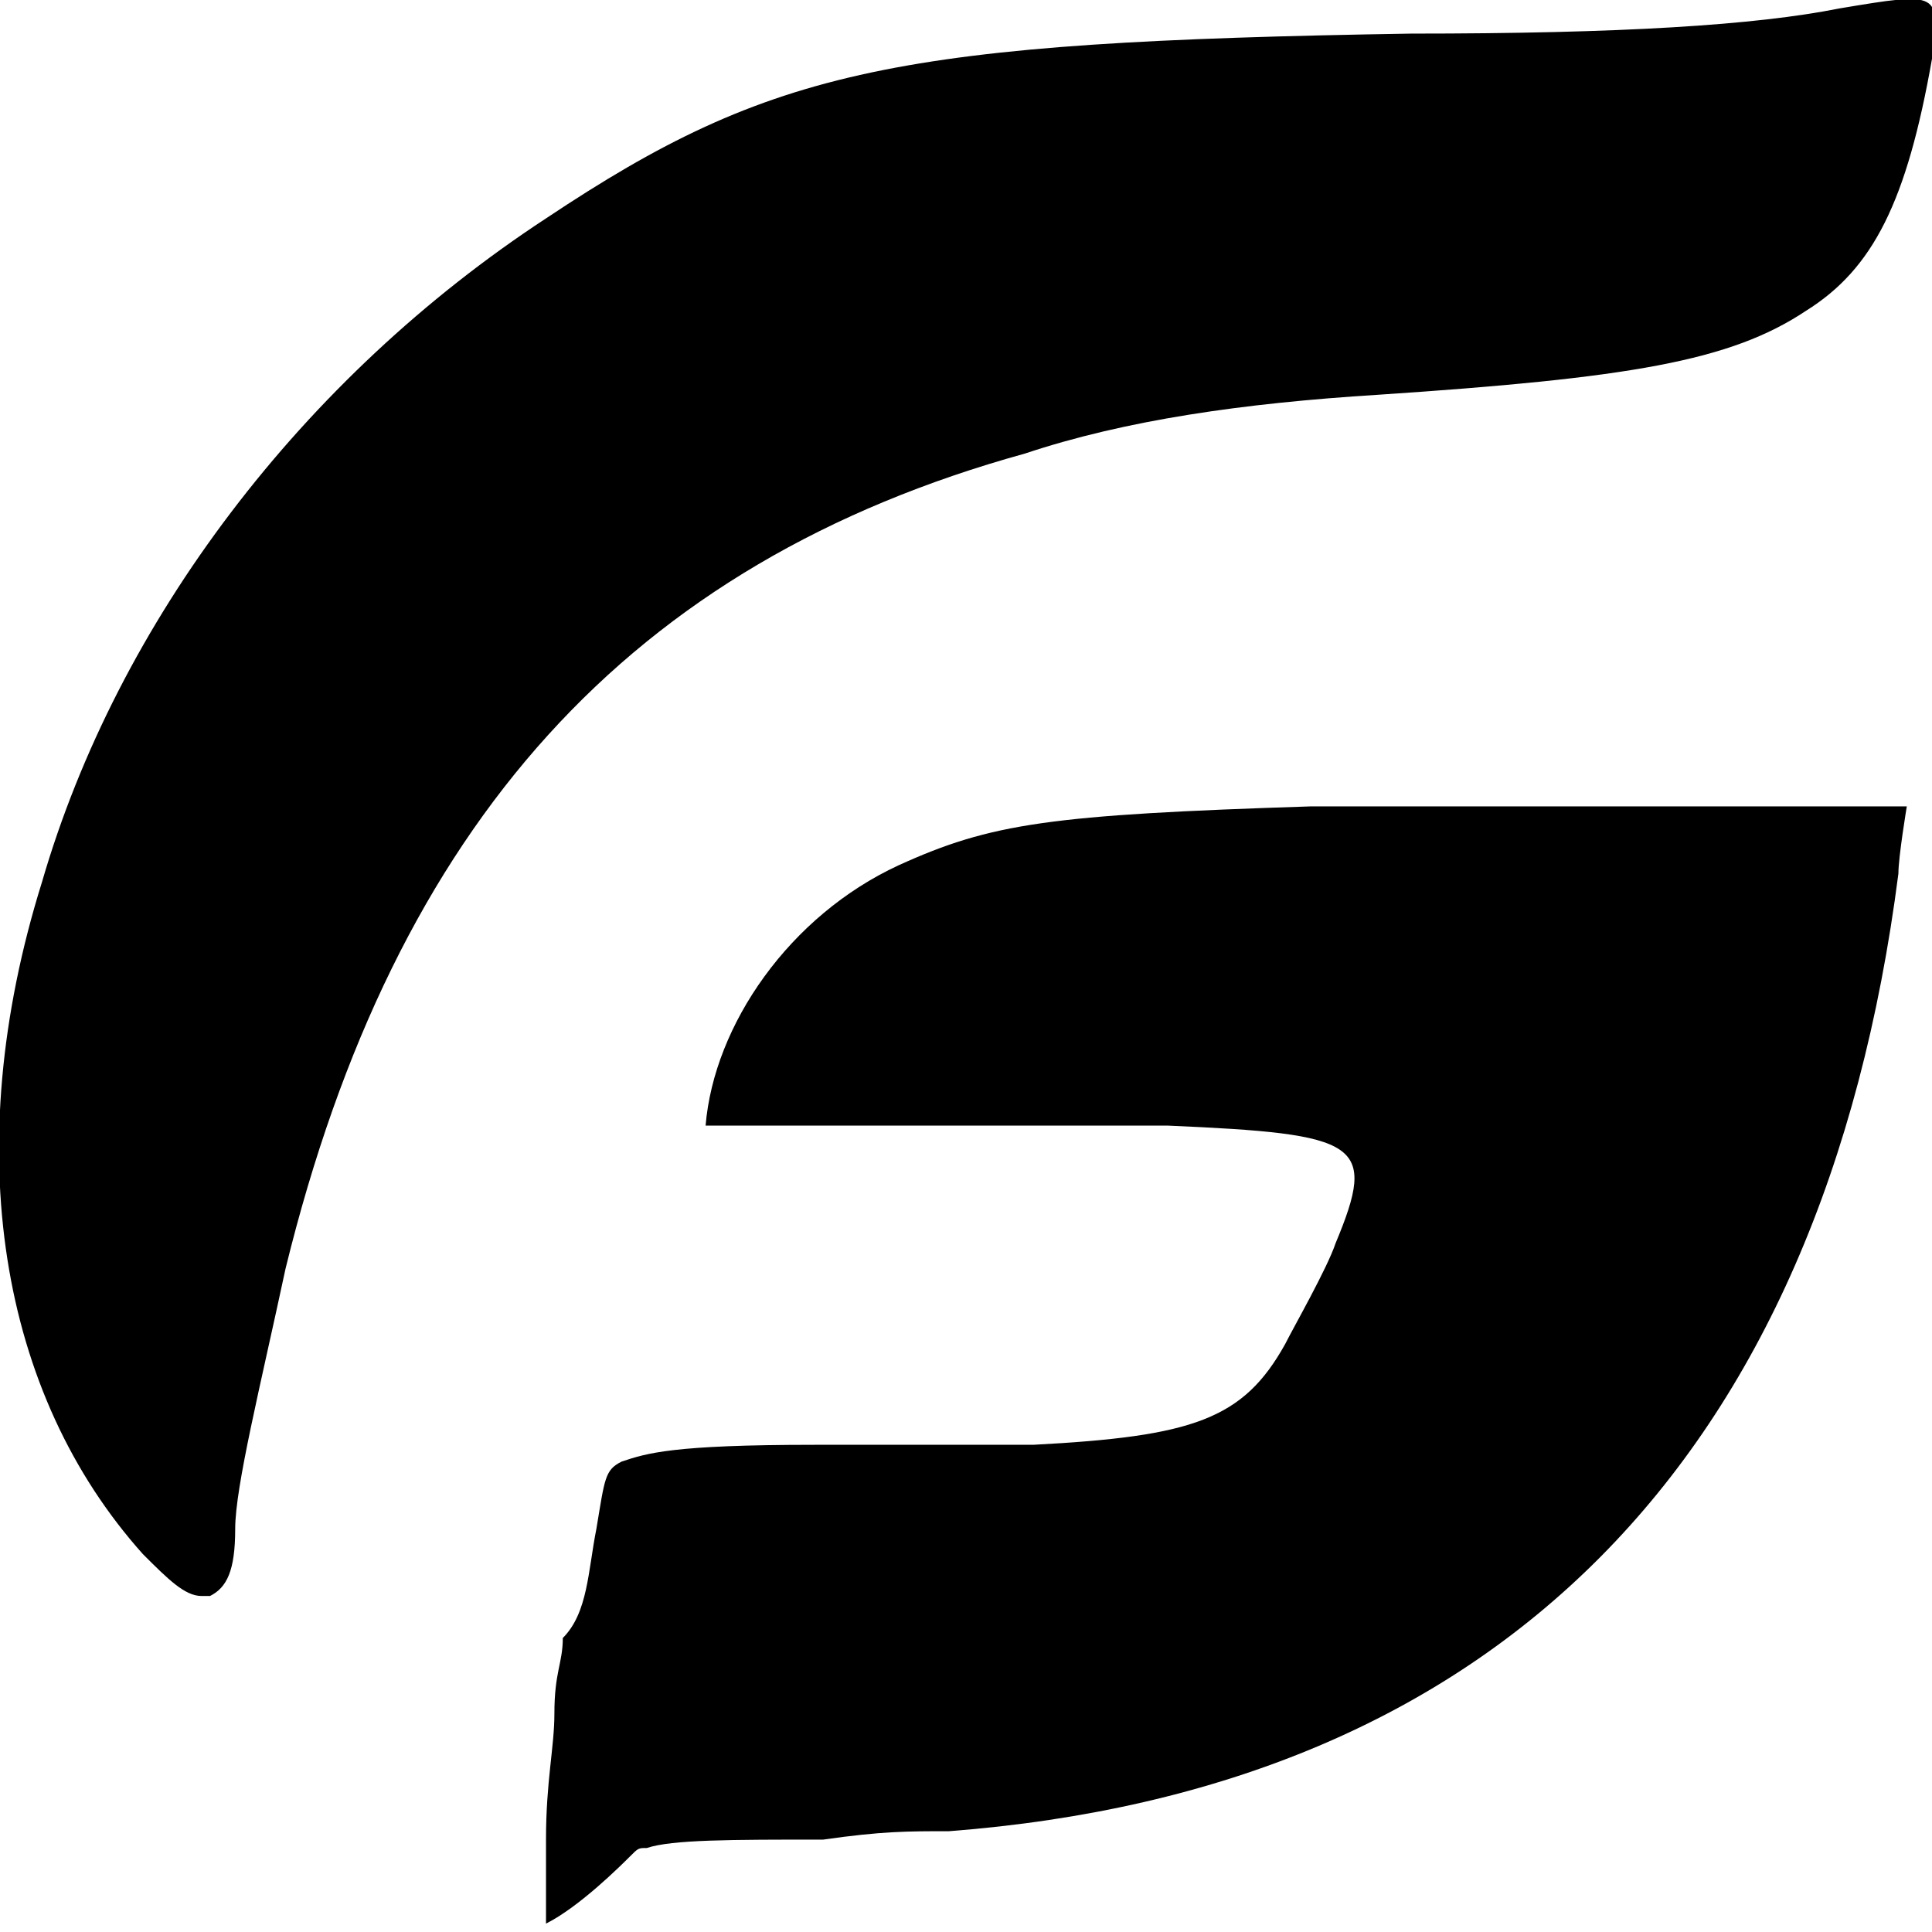
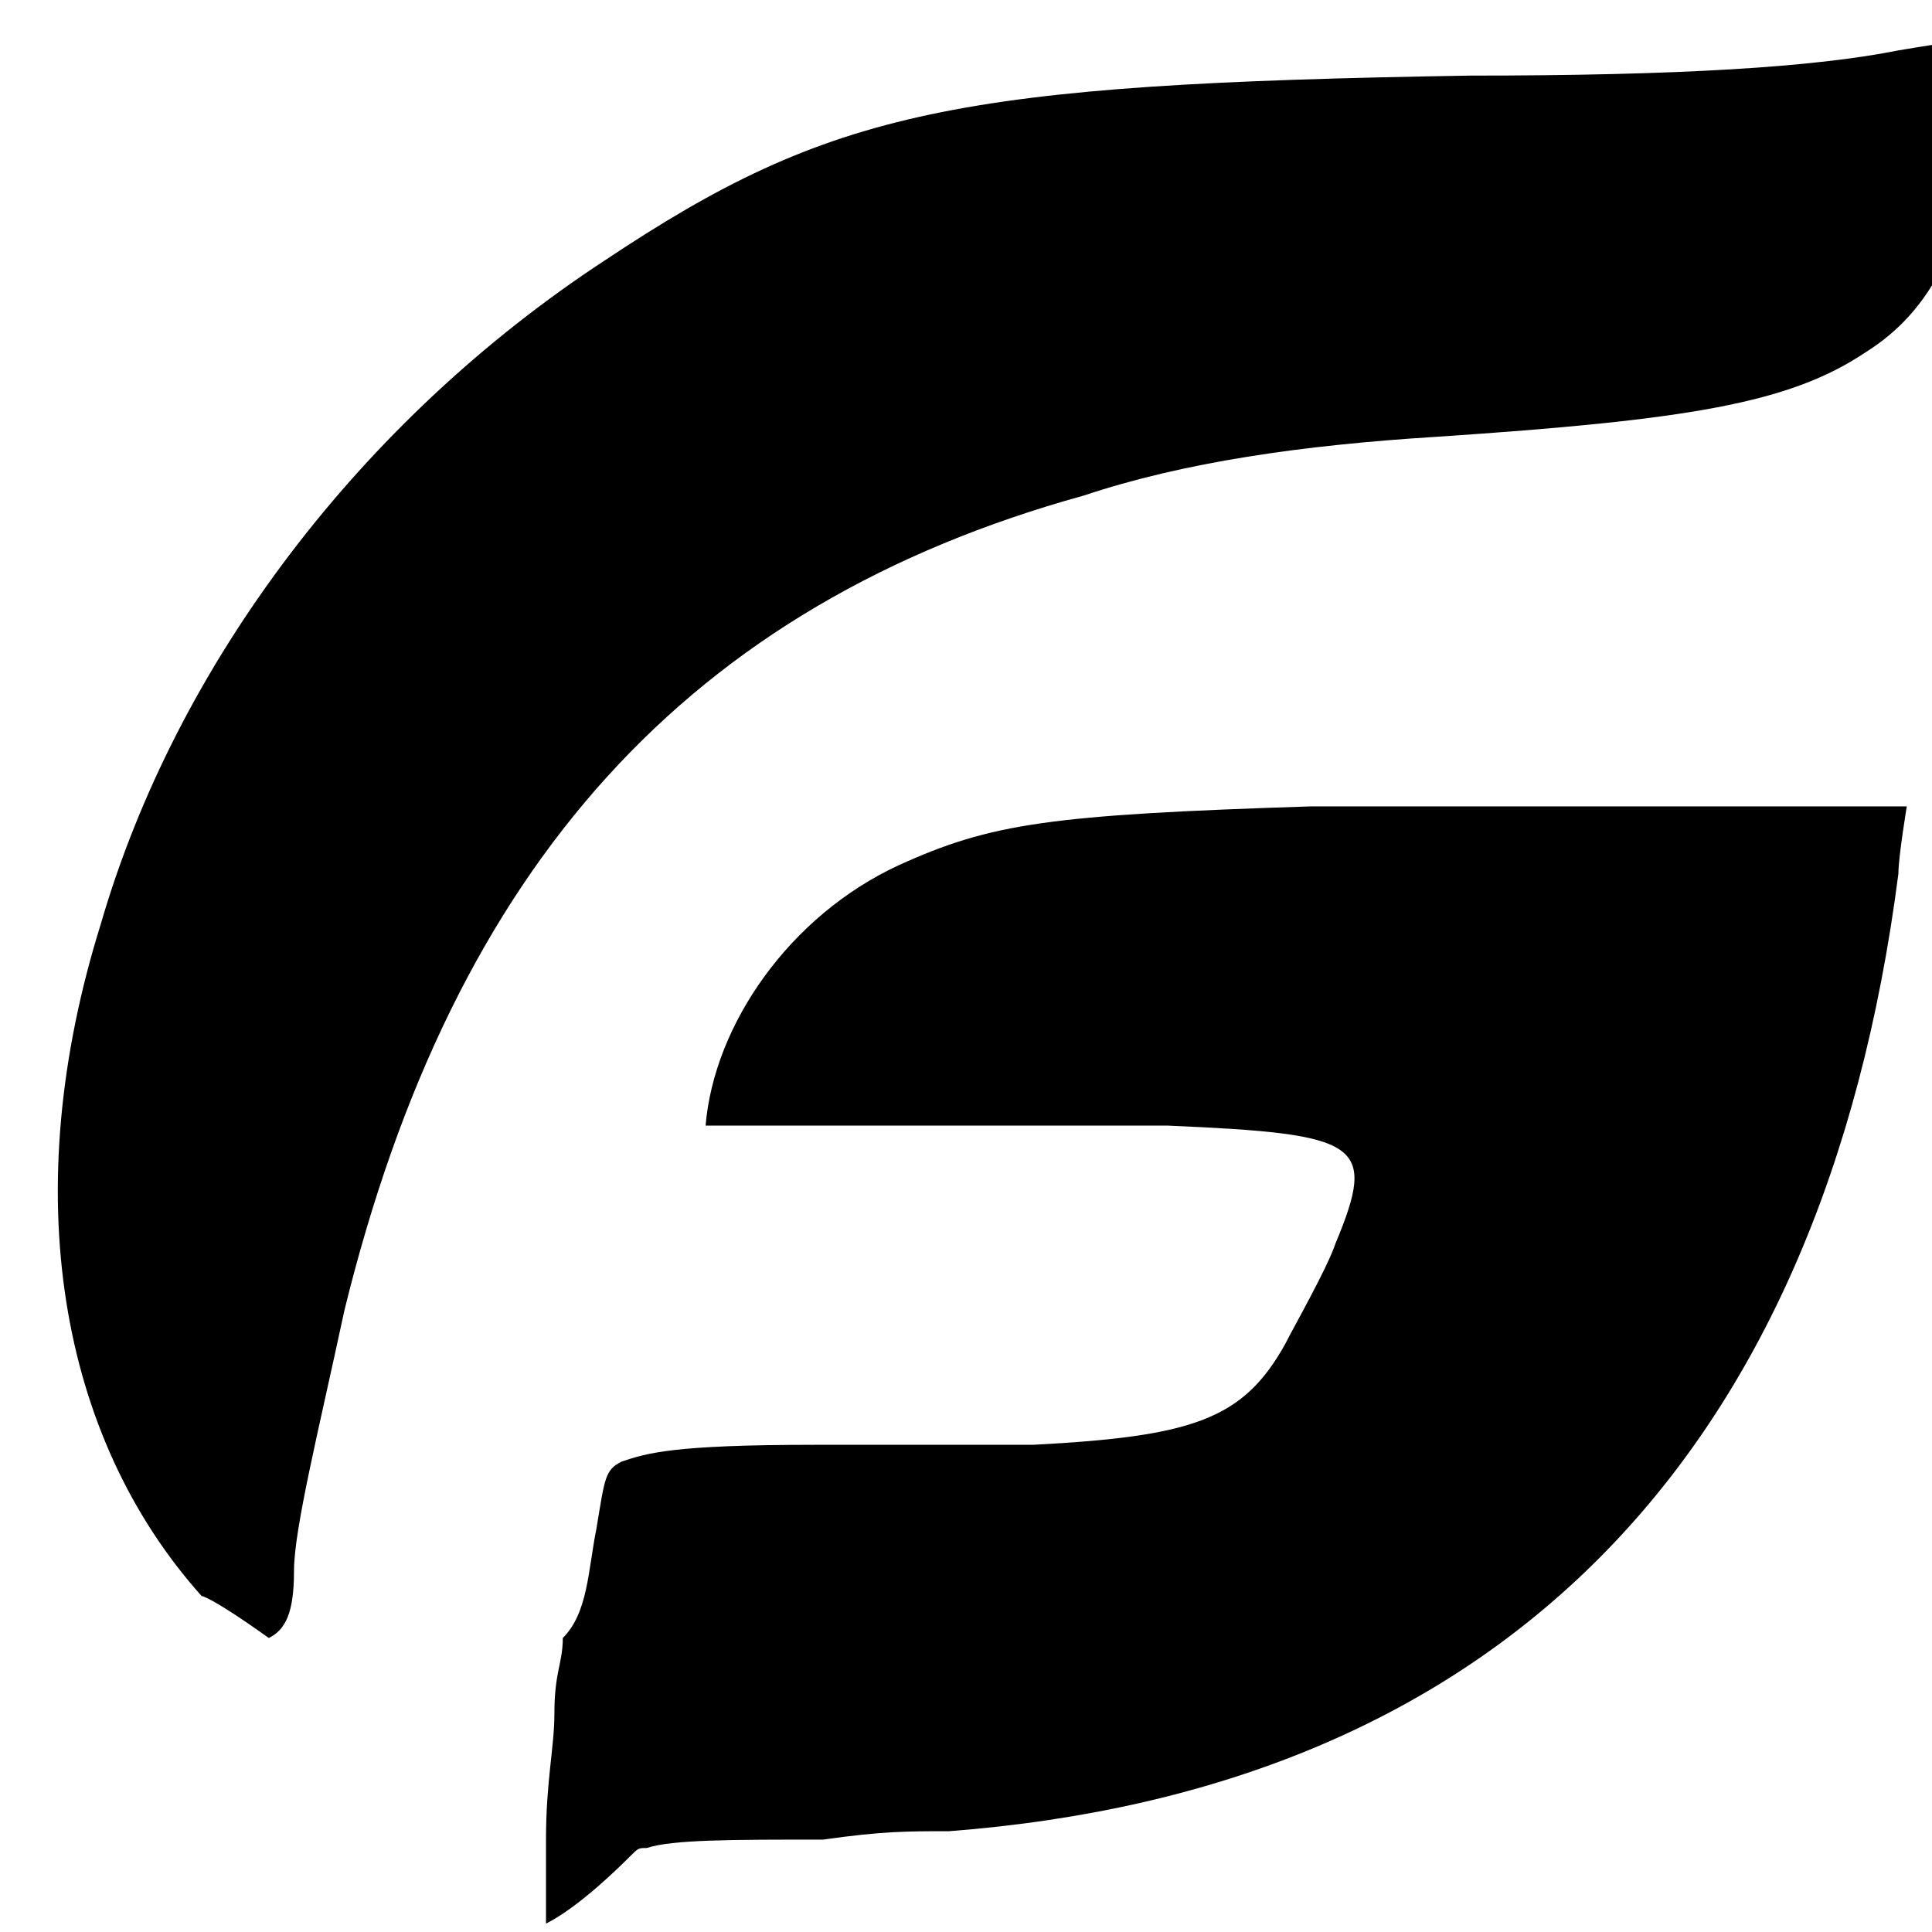
<svg xmlns="http://www.w3.org/2000/svg" version="1.1" id="Layer_1" x="0px" y="0px" viewBox="0 0 23 23" style="enable-background:new 0 0 23 23;" xml:space="preserve">
-   <path d="M8.4,13.4c0.1-1.2,1-2.5,2.3-3.1c1.1-0.5,1.8-0.6,4.9-0.7c0.4,0,2.1,0,3.9,0l3.2,0v0c0,0-0.1,0.6-0.1,0.8 c-0.9,7-4.8,10.9-11.3,11.4c-0.5,0-0.8,0-1.5,0.1c-1.1,0-1.8,0-2.1,0.1c-0.1,0-0.1,0-0.2,0.1c-0.1,0.1-0.6,0.6-1,0.8l0,0v0 c0,0,0-0.2,0-0.4c0-0.2,0-0.5,0-0.6c0-0.7,0.1-1.1,0.1-1.5c0-0.5,0.1-0.6,0.1-0.9C7,19.2,7,18.7,7.1,18.2c0.1-0.6,0.1-0.7,0.3-0.8 c0.3-0.1,0.6-0.2,2.3-0.2c1.1,0,2.3,0,2.6,0c1.9-0.1,2.5-0.3,3-1.2c0.1-0.2,0.5-0.9,0.6-1.2c0.5-1.2,0.3-1.3-2-1.4 c-0.2,0-1.3,0-2.9,0L8.4,13.4z M2.4,19C2.2,19,2,18.8,1.7,18.5c-1.7-1.9-2.2-4.8-1.2-8c0.9-3.1,3.1-6,6-7.9 c2.7-1.8,4.2-2.1,10.3-2.2c2.5,0,4.1-0.1,5.1-0.3c1.2-0.2,1.2-0.2,1.1,0.6c-0.3,1.7-0.7,2.5-1.5,3c-0.9,0.6-2.1,0.8-5.1,1 c-1.6,0.1-3,0.3-4.2,0.7c-4.7,1.3-7.5,4.4-8.8,9.7c-0.3,1.4-0.6,2.6-0.6,3.1c0,0.5-0.1,0.7-0.3,0.8C2.5,19,2.4,19,2.4,19z" />
+   <path d="M8.4,13.4c0.1-1.2,1-2.5,2.3-3.1c1.1-0.5,1.8-0.6,4.9-0.7c0.4,0,2.1,0,3.9,0l3.2,0v0c0,0-0.1,0.6-0.1,0.8 c-0.9,7-4.8,10.9-11.3,11.4c-0.5,0-0.8,0-1.5,0.1c-1.1,0-1.8,0-2.1,0.1c-0.1,0-0.1,0-0.2,0.1c-0.1,0.1-0.6,0.6-1,0.8l0,0v0 c0,0,0-0.2,0-0.4c0-0.2,0-0.5,0-0.6c0-0.7,0.1-1.1,0.1-1.5c0-0.5,0.1-0.6,0.1-0.9C7,19.2,7,18.7,7.1,18.2c0.1-0.6,0.1-0.7,0.3-0.8 c0.3-0.1,0.6-0.2,2.3-0.2c1.1,0,2.3,0,2.6,0c1.9-0.1,2.5-0.3,3-1.2c0.1-0.2,0.5-0.9,0.6-1.2c0.5-1.2,0.3-1.3-2-1.4 c-0.2,0-1.3,0-2.9,0L8.4,13.4z M2.4,19c-1.7-1.9-2.2-4.8-1.2-8c0.9-3.1,3.1-6,6-7.9 c2.7-1.8,4.2-2.1,10.3-2.2c2.5,0,4.1-0.1,5.1-0.3c1.2-0.2,1.2-0.2,1.1,0.6c-0.3,1.7-0.7,2.5-1.5,3c-0.9,0.6-2.1,0.8-5.1,1 c-1.6,0.1-3,0.3-4.2,0.7c-4.7,1.3-7.5,4.4-8.8,9.7c-0.3,1.4-0.6,2.6-0.6,3.1c0,0.5-0.1,0.7-0.3,0.8C2.5,19,2.4,19,2.4,19z" />
</svg>